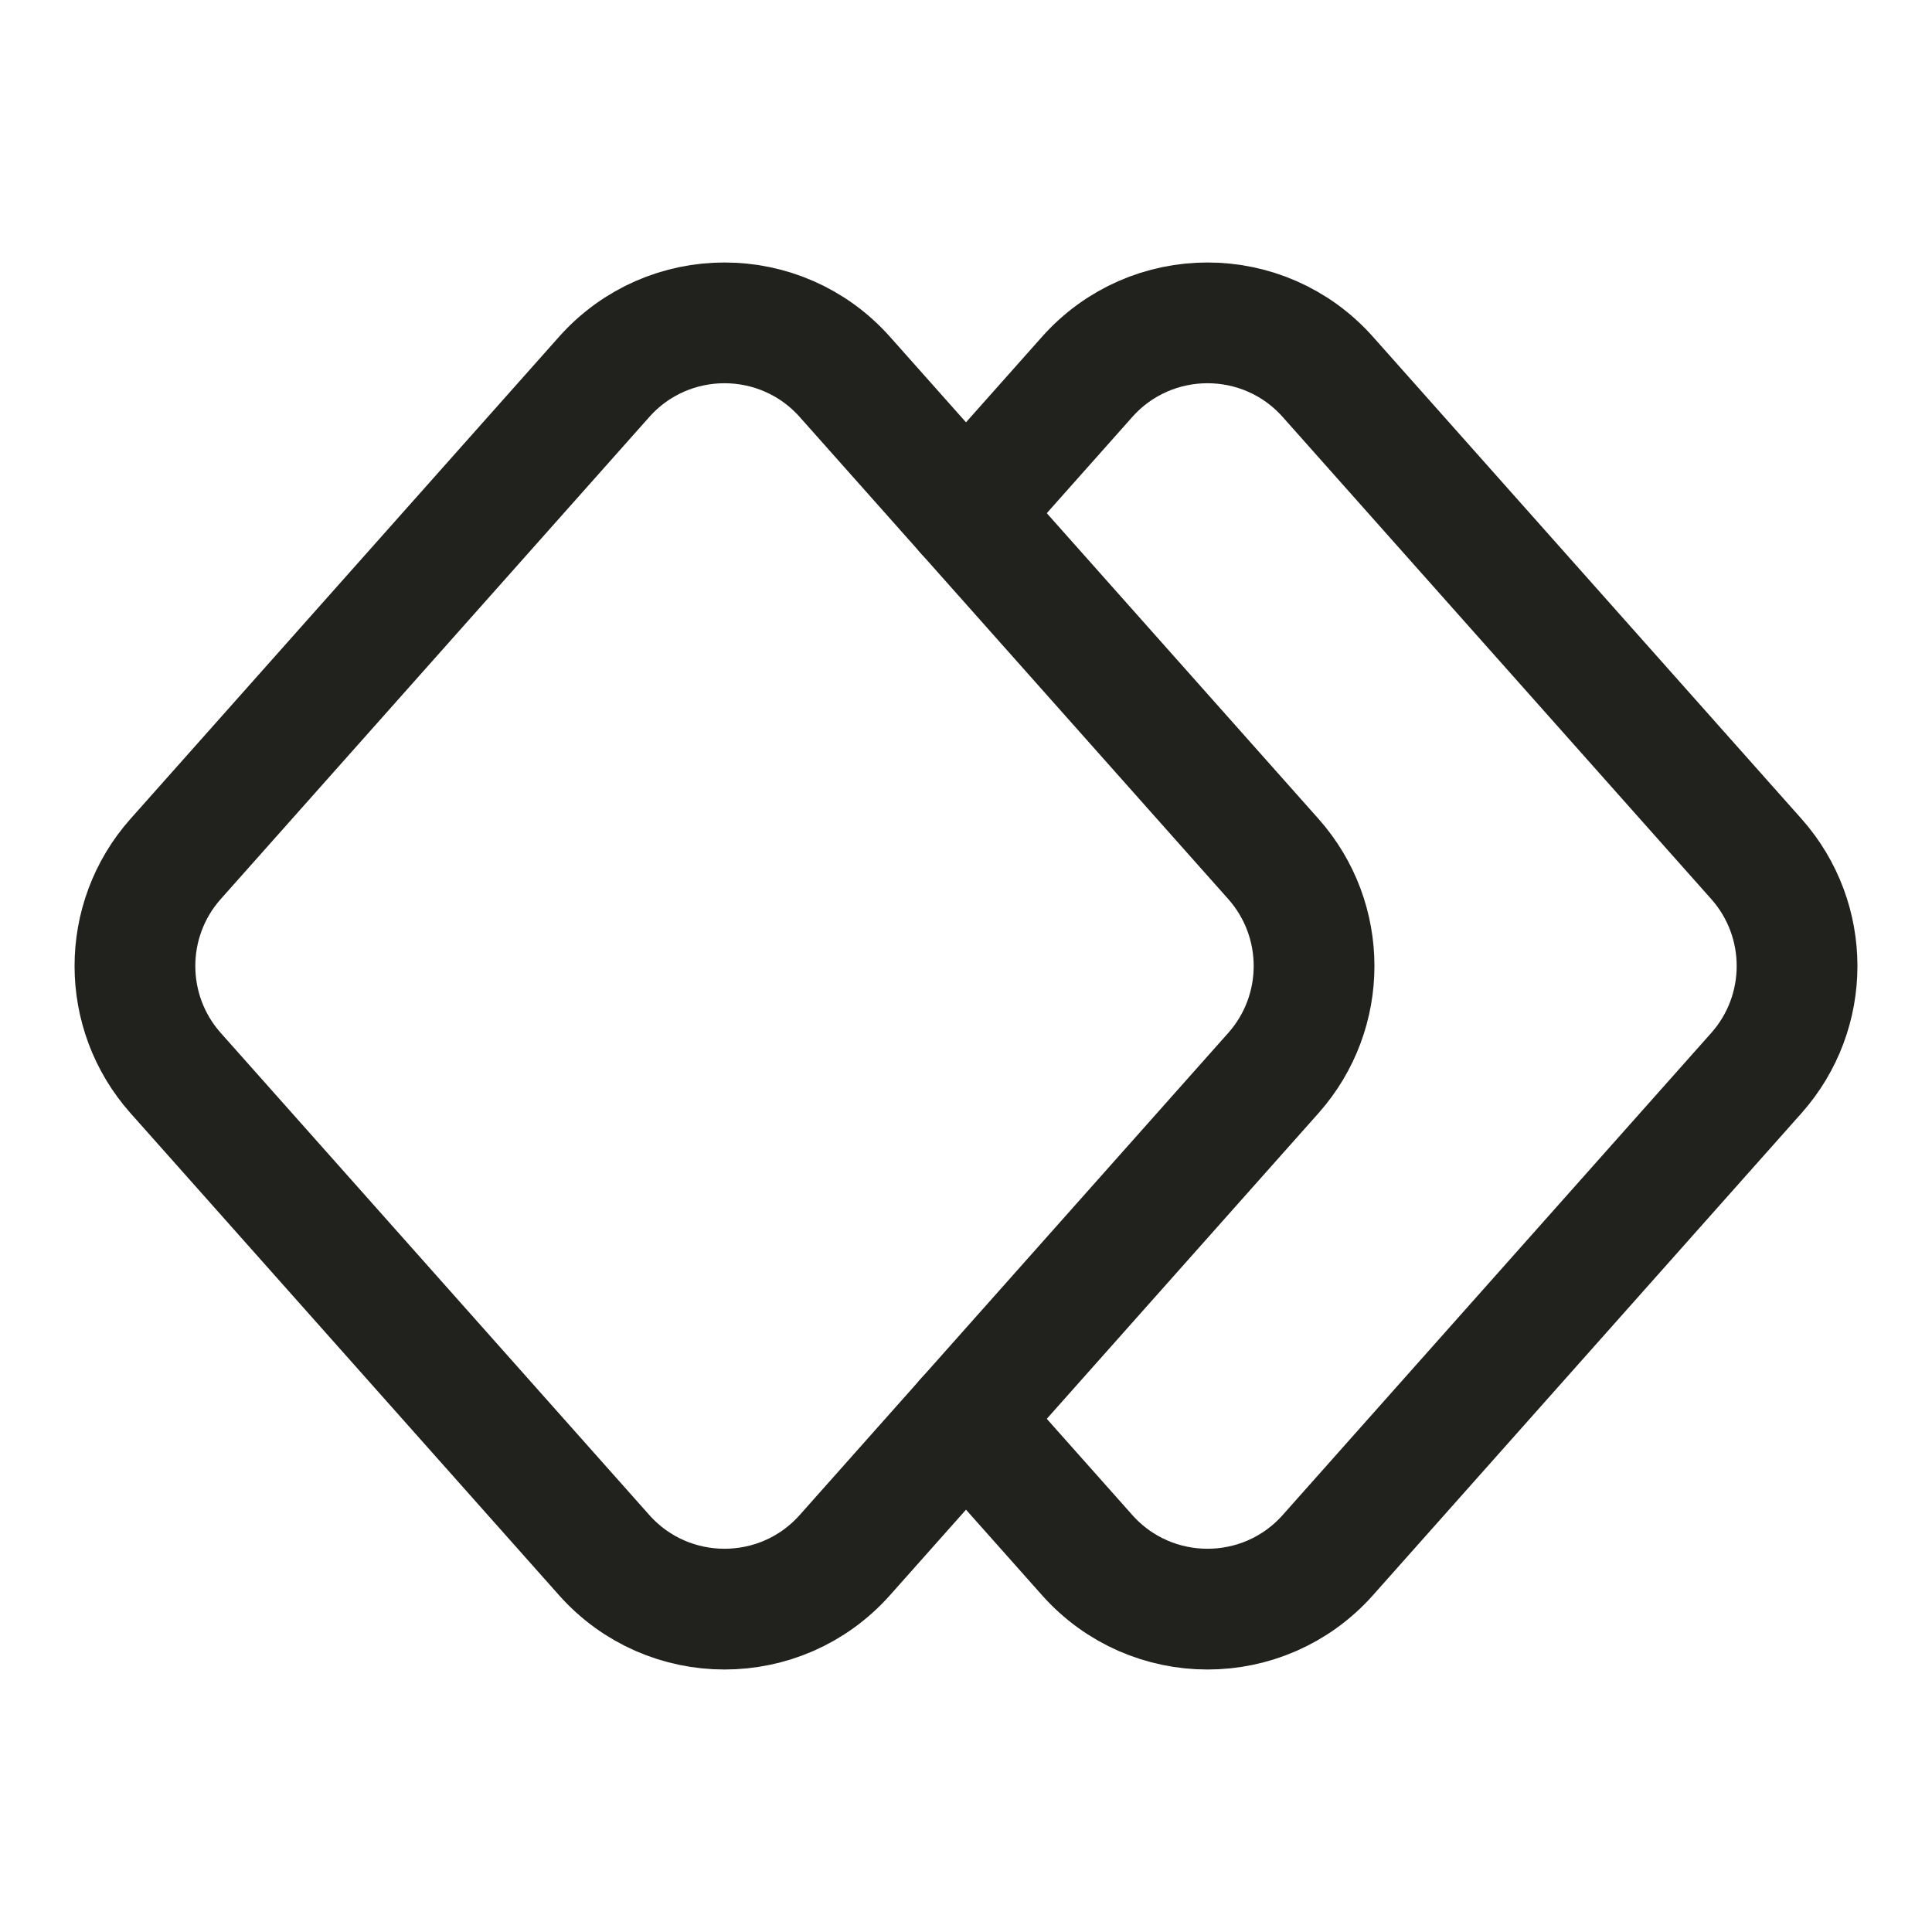
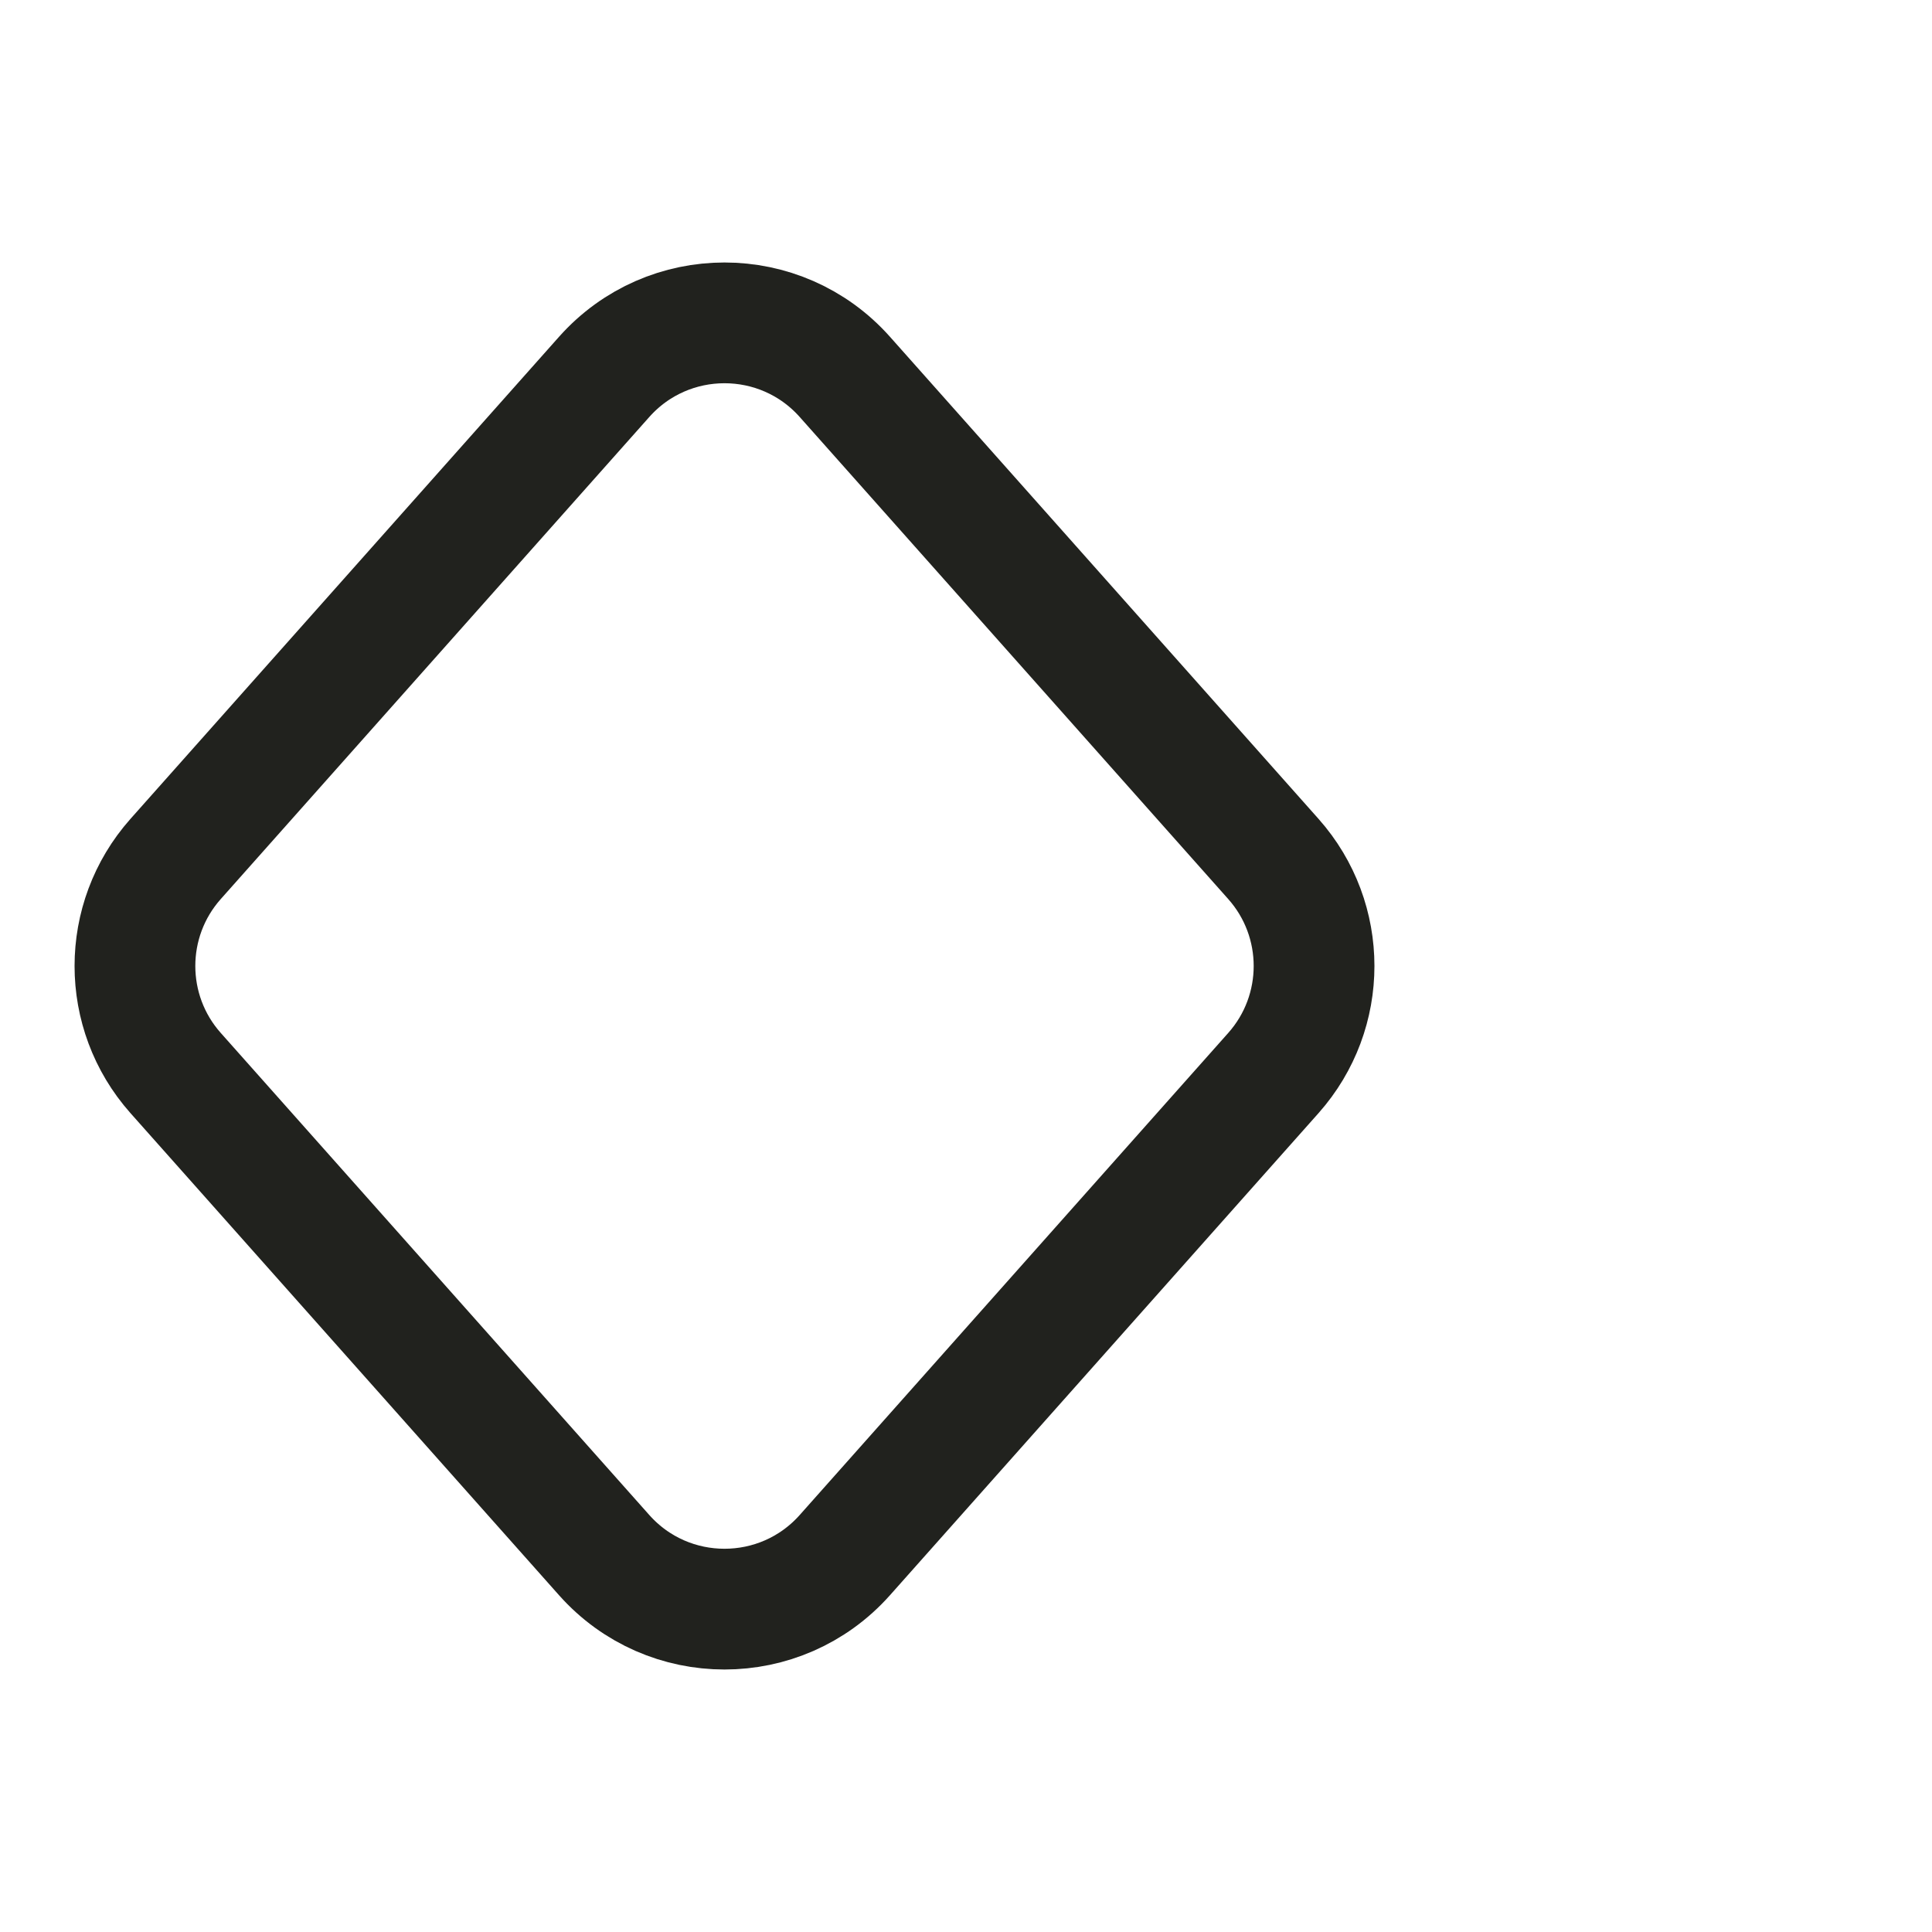
<svg xmlns="http://www.w3.org/2000/svg" width="24px" height="24px" stroke-width="1.5" viewBox="0 0 24 24" fill="none" color="#21221e">
  <path d="M15.819 13.329L10.495 19.318C9.699 20.213 8.301 20.213 7.505 19.318L2.181 13.329C1.508 12.571 1.508 11.429 2.181 10.671L7.505 4.682C8.301 3.787 9.699 3.787 10.495 4.682L15.819 10.671C16.492 11.429 16.492 12.571 15.819 13.329Z" stroke="#21221e" stroke-width="1.5" stroke-linecap="round" stroke-linejoin="round" />
-   <path d="M12 6.375L13.505 4.682C14.301 3.787 15.699 3.787 16.495 4.682L21.819 10.671C22.492 11.429 22.492 12.571 21.819 13.329L16.495 19.318C15.699 20.213 14.301 20.213 13.505 19.318L12 17.625" stroke="#21221e" stroke-width="1.5" stroke-linecap="round" stroke-linejoin="round" />
</svg>